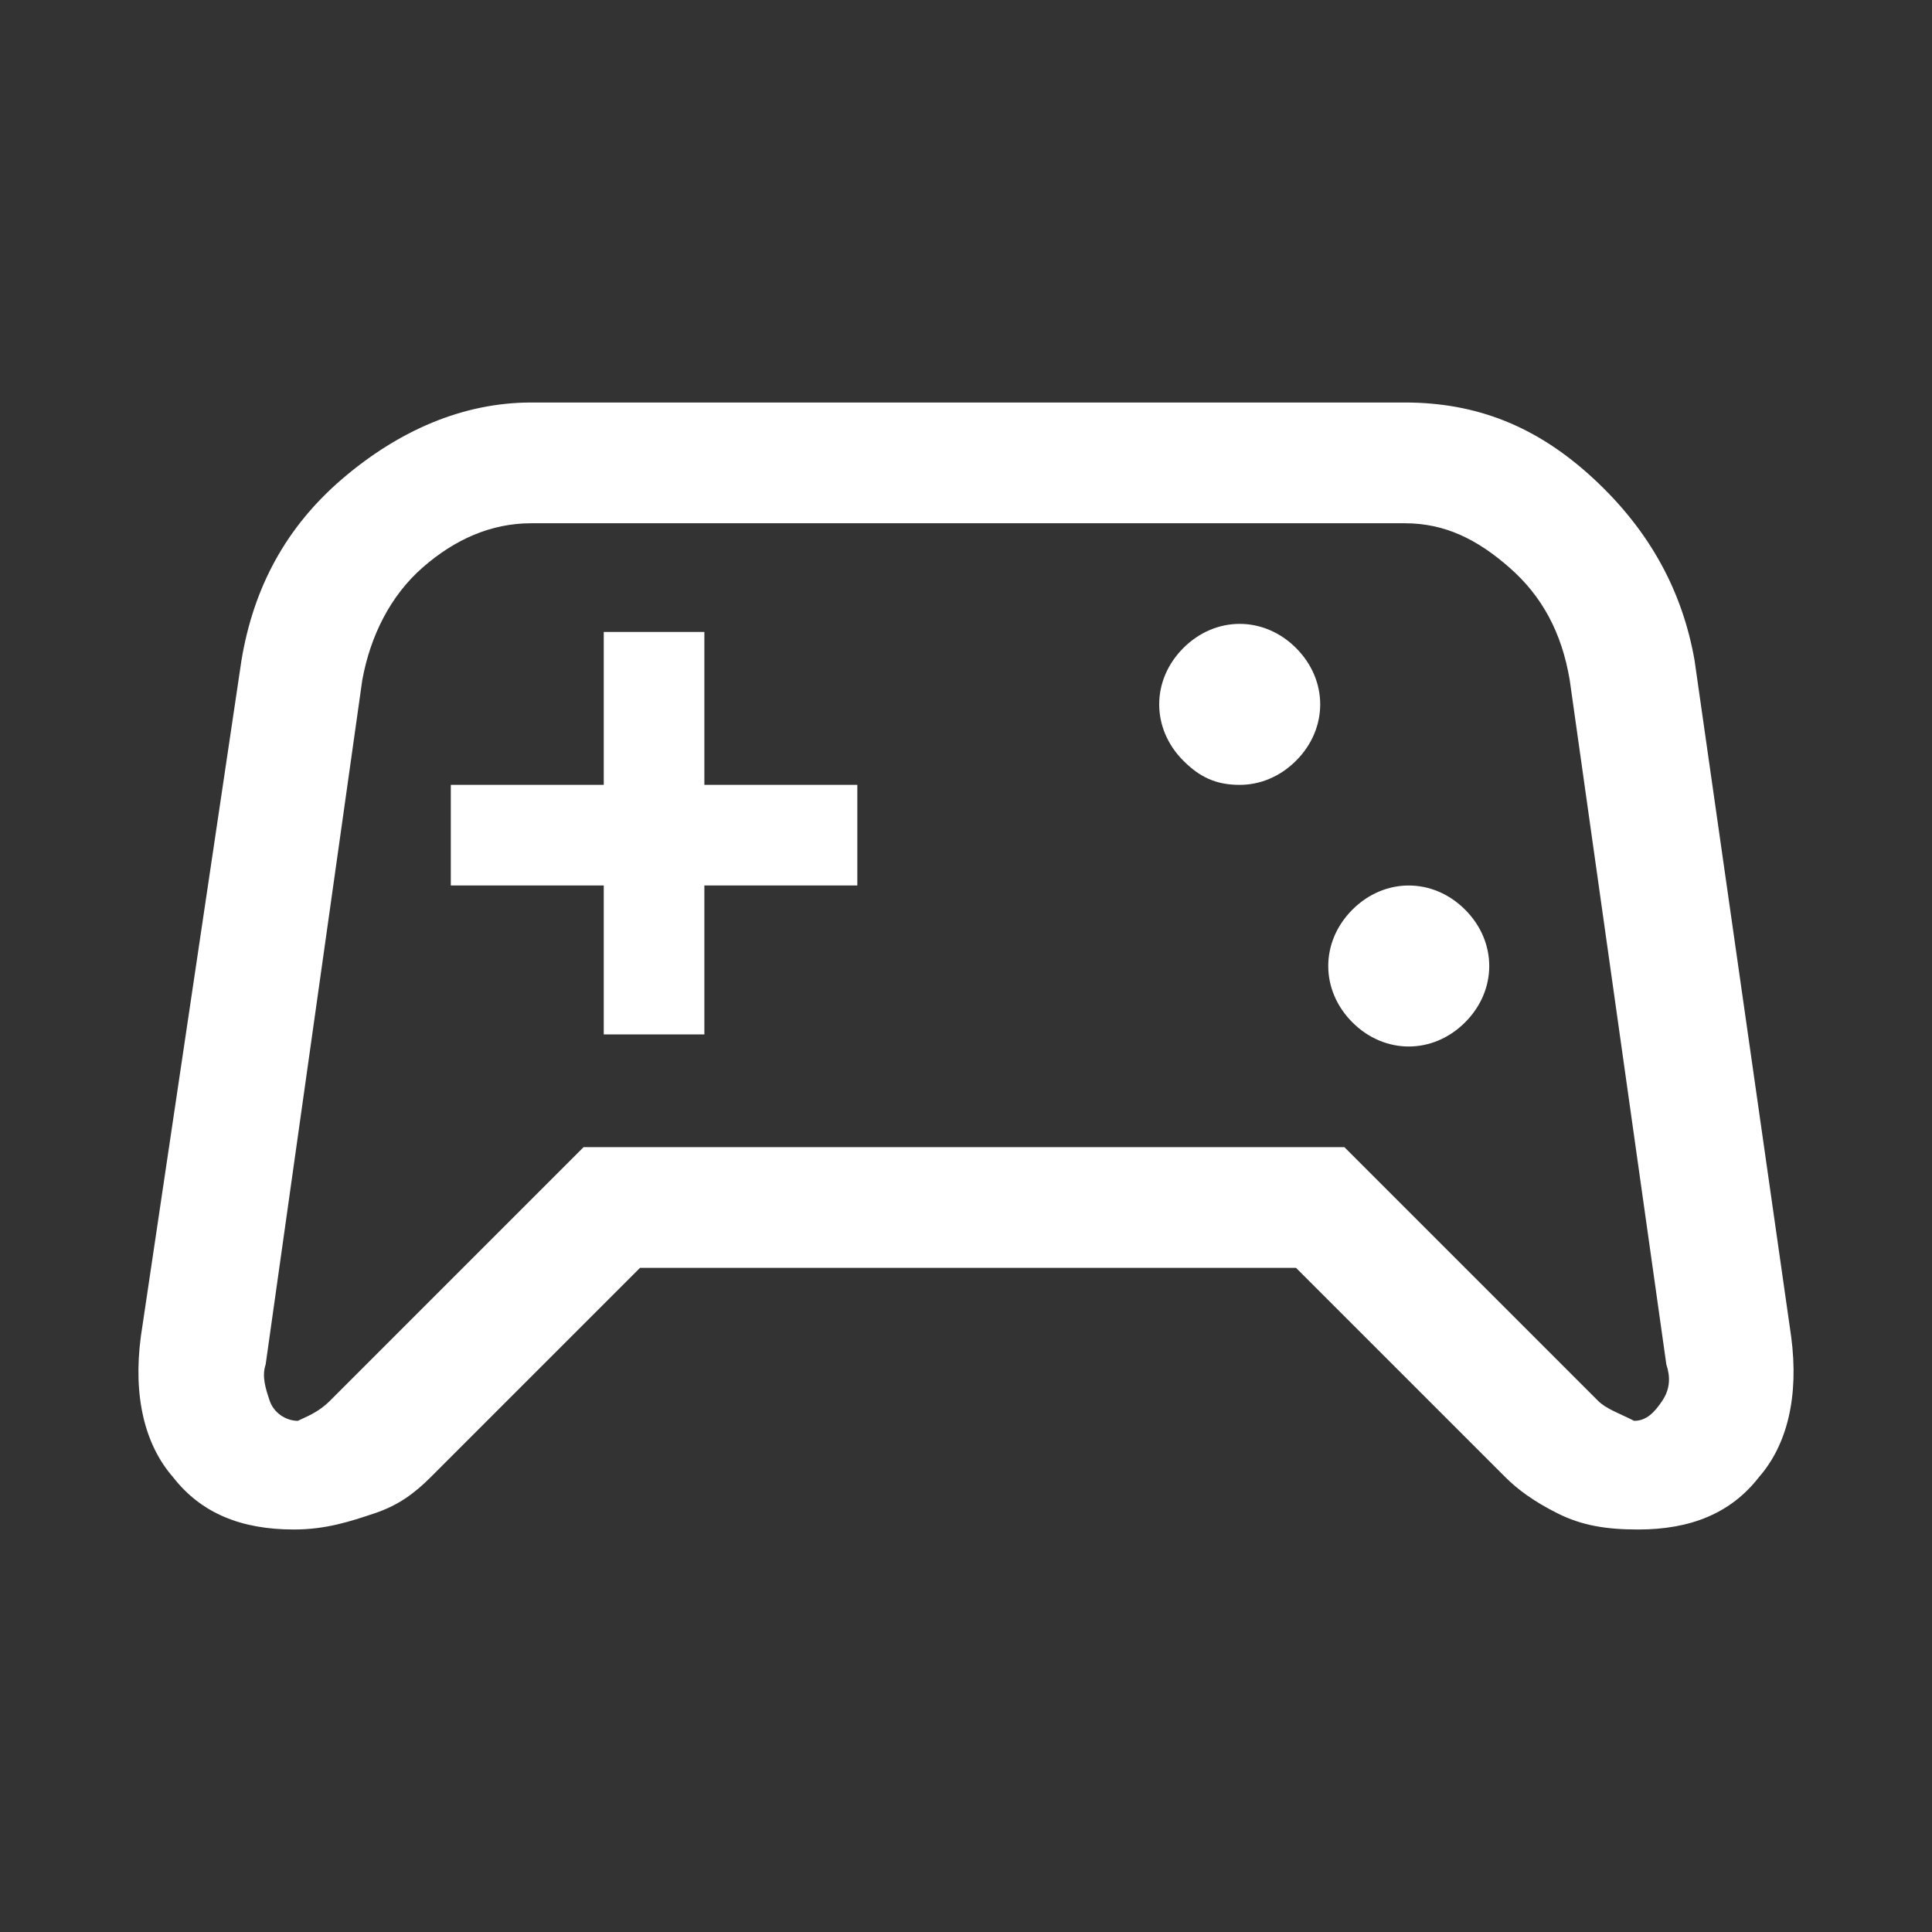
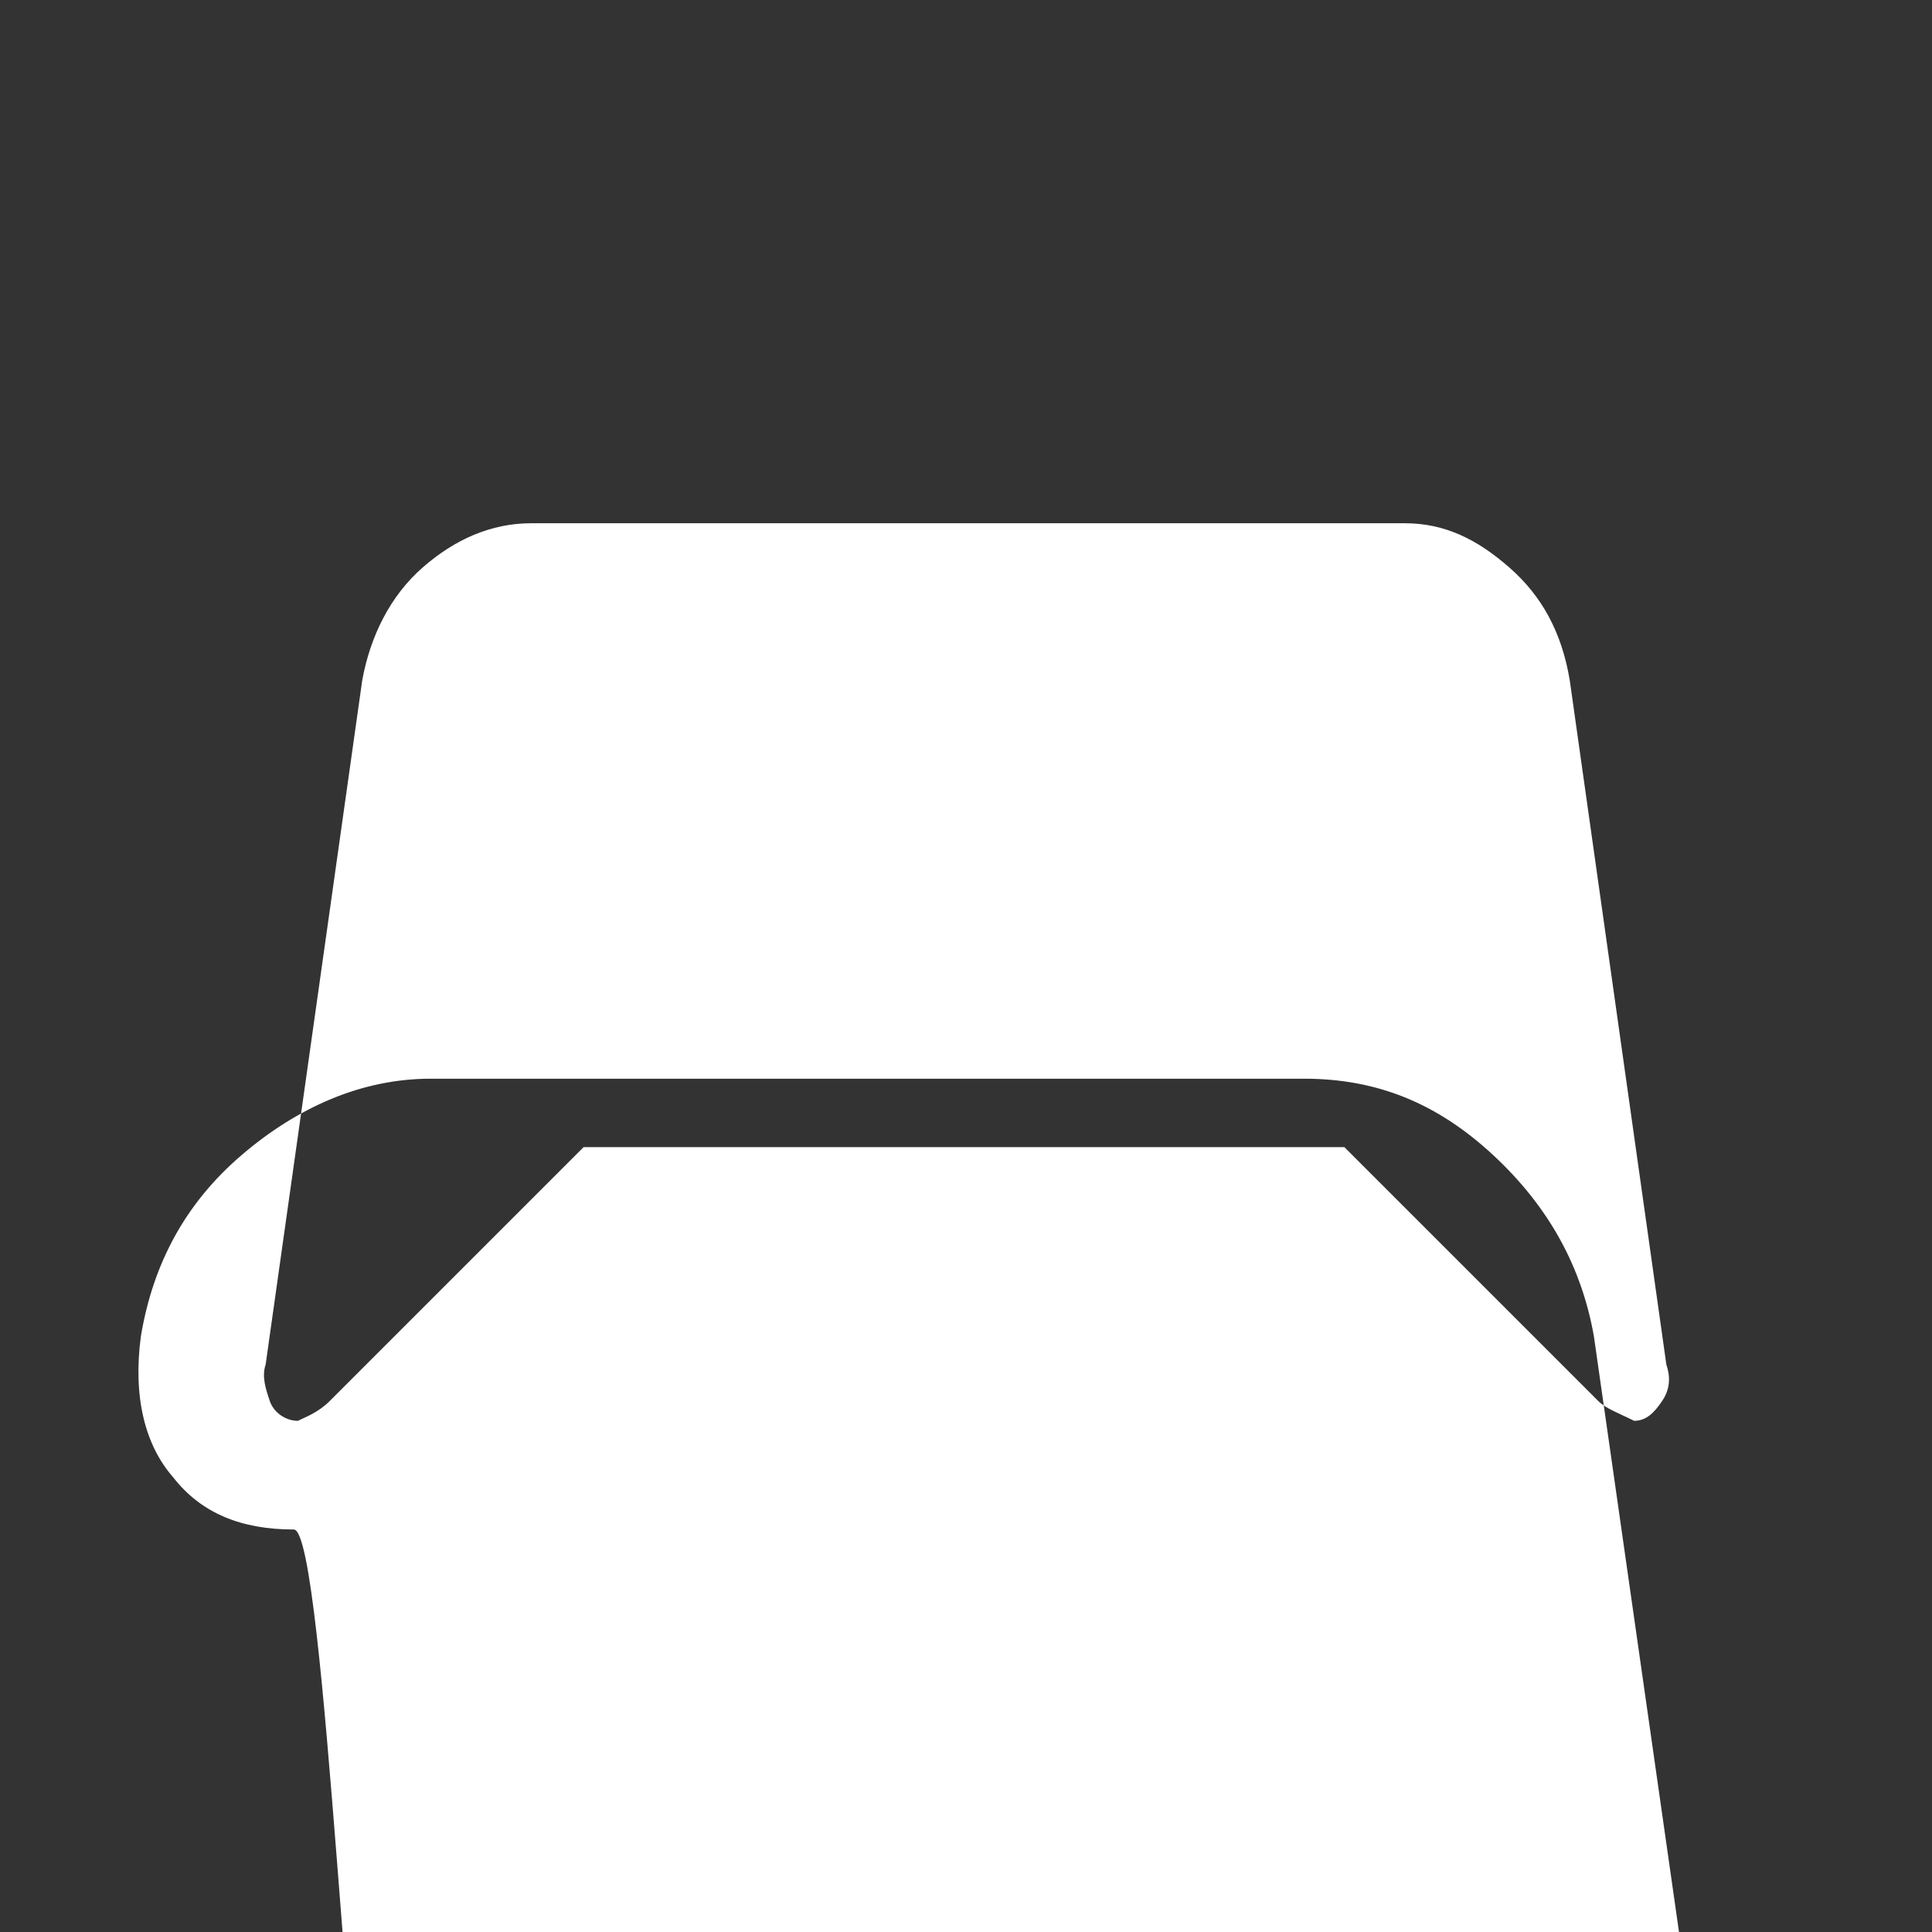
<svg xmlns="http://www.w3.org/2000/svg" version="1.1" id="Vrstva_1" x="0px" y="0px" viewBox="0 0 48 48" style="enable-background:new 0 0 48 48;" xml:space="preserve">
  <rect x="0" y="0" width="48" height="48" fill="#333333" stroke="none" />
  <style type="text/css">
	.st0{fill:#FFFFFF;}
</style>
-   <path class="st0" d="M7.3,38c-1.3,0-2.3-0.4-3-1.3c-0.7-0.8-1-2-0.8-3.5L6,16.4c0.3-1.8,1.1-3.3,2.5-4.5s3-1.9,4.7-1.9h21.7  c1.8,0,3.3,0.6,4.7,1.9s2.2,2.8,2.5,4.5l2.4,16.8c0.2,1.5-0.1,2.7-0.8,3.5c-0.7,0.9-1.7,1.3-3,1.3c-0.8,0-1.4-0.1-2-0.4  s-1-0.6-1.3-0.9l-5.2-5.2H15.9l-5.2,5.2c-0.4,0.4-0.8,0.7-1.4,0.9S8.1,38,7.3,38z M8.2,34.8l6.3-6.3h18.9l6.3,6.3  c0.2,0.2,0.5,0.3,0.9,0.5c0.3,0,0.5-0.2,0.7-0.5s0.2-0.6,0.1-0.9l-2.4-17c-0.2-1.2-0.7-2.1-1.5-2.8S35.9,13,34.9,13H13.2  c-1,0-1.9,0.4-2.7,1.1s-1.3,1.7-1.5,2.8l-2.4,17c-0.1,0.3,0,0.6,0.1,0.9s0.4,0.5,0.7,0.5C7.6,35.2,7.9,35.1,8.2,34.8z M35,26  c0.5,0,1-0.2,1.4-0.6C36.8,25,37,24.5,37,24s-0.2-1-0.6-1.4C36,22.2,35.5,22,35,22c-0.5,0-1,0.2-1.4,0.6C33.2,23,33,23.5,33,24  s0.2,1,0.6,1.4C34,25.8,34.5,26,35,26z M30.8,19.5c0.5,0,1-0.2,1.4-0.6c0.4-0.4,0.6-0.9,0.6-1.4s-0.2-1-0.6-1.4  c-0.4-0.4-0.9-0.6-1.4-0.6s-1,0.2-1.4,0.6c-0.4,0.4-0.6,0.9-0.6,1.4s0.2,1,0.6,1.4S30.2,19.5,30.8,19.5z M15,25.7h2.5V22h3.8v-2.5  h-3.8v-3.8H15v3.8h-3.8V22H15V25.7z" />
+   <path class="st0" d="M7.3,38c-1.3,0-2.3-0.4-3-1.3c-0.7-0.8-1-2-0.8-3.5c0.3-1.8,1.1-3.3,2.5-4.5s3-1.9,4.7-1.9h21.7  c1.8,0,3.3,0.6,4.7,1.9s2.2,2.8,2.5,4.5l2.4,16.8c0.2,1.5-0.1,2.7-0.8,3.5c-0.7,0.9-1.7,1.3-3,1.3c-0.8,0-1.4-0.1-2-0.4  s-1-0.6-1.3-0.9l-5.2-5.2H15.9l-5.2,5.2c-0.4,0.4-0.8,0.7-1.4,0.9S8.1,38,7.3,38z M8.2,34.8l6.3-6.3h18.9l6.3,6.3  c0.2,0.2,0.5,0.3,0.9,0.5c0.3,0,0.5-0.2,0.7-0.5s0.2-0.6,0.1-0.9l-2.4-17c-0.2-1.2-0.7-2.1-1.5-2.8S35.9,13,34.9,13H13.2  c-1,0-1.9,0.4-2.7,1.1s-1.3,1.7-1.5,2.8l-2.4,17c-0.1,0.3,0,0.6,0.1,0.9s0.4,0.5,0.7,0.5C7.6,35.2,7.9,35.1,8.2,34.8z M35,26  c0.5,0,1-0.2,1.4-0.6C36.8,25,37,24.5,37,24s-0.2-1-0.6-1.4C36,22.2,35.5,22,35,22c-0.5,0-1,0.2-1.4,0.6C33.2,23,33,23.5,33,24  s0.2,1,0.6,1.4C34,25.8,34.5,26,35,26z M30.8,19.5c0.5,0,1-0.2,1.4-0.6c0.4-0.4,0.6-0.9,0.6-1.4s-0.2-1-0.6-1.4  c-0.4-0.4-0.9-0.6-1.4-0.6s-1,0.2-1.4,0.6c-0.4,0.4-0.6,0.9-0.6,1.4s0.2,1,0.6,1.4S30.2,19.5,30.8,19.5z M15,25.7h2.5V22h3.8v-2.5  h-3.8v-3.8H15v3.8h-3.8V22H15V25.7z" />
</svg>